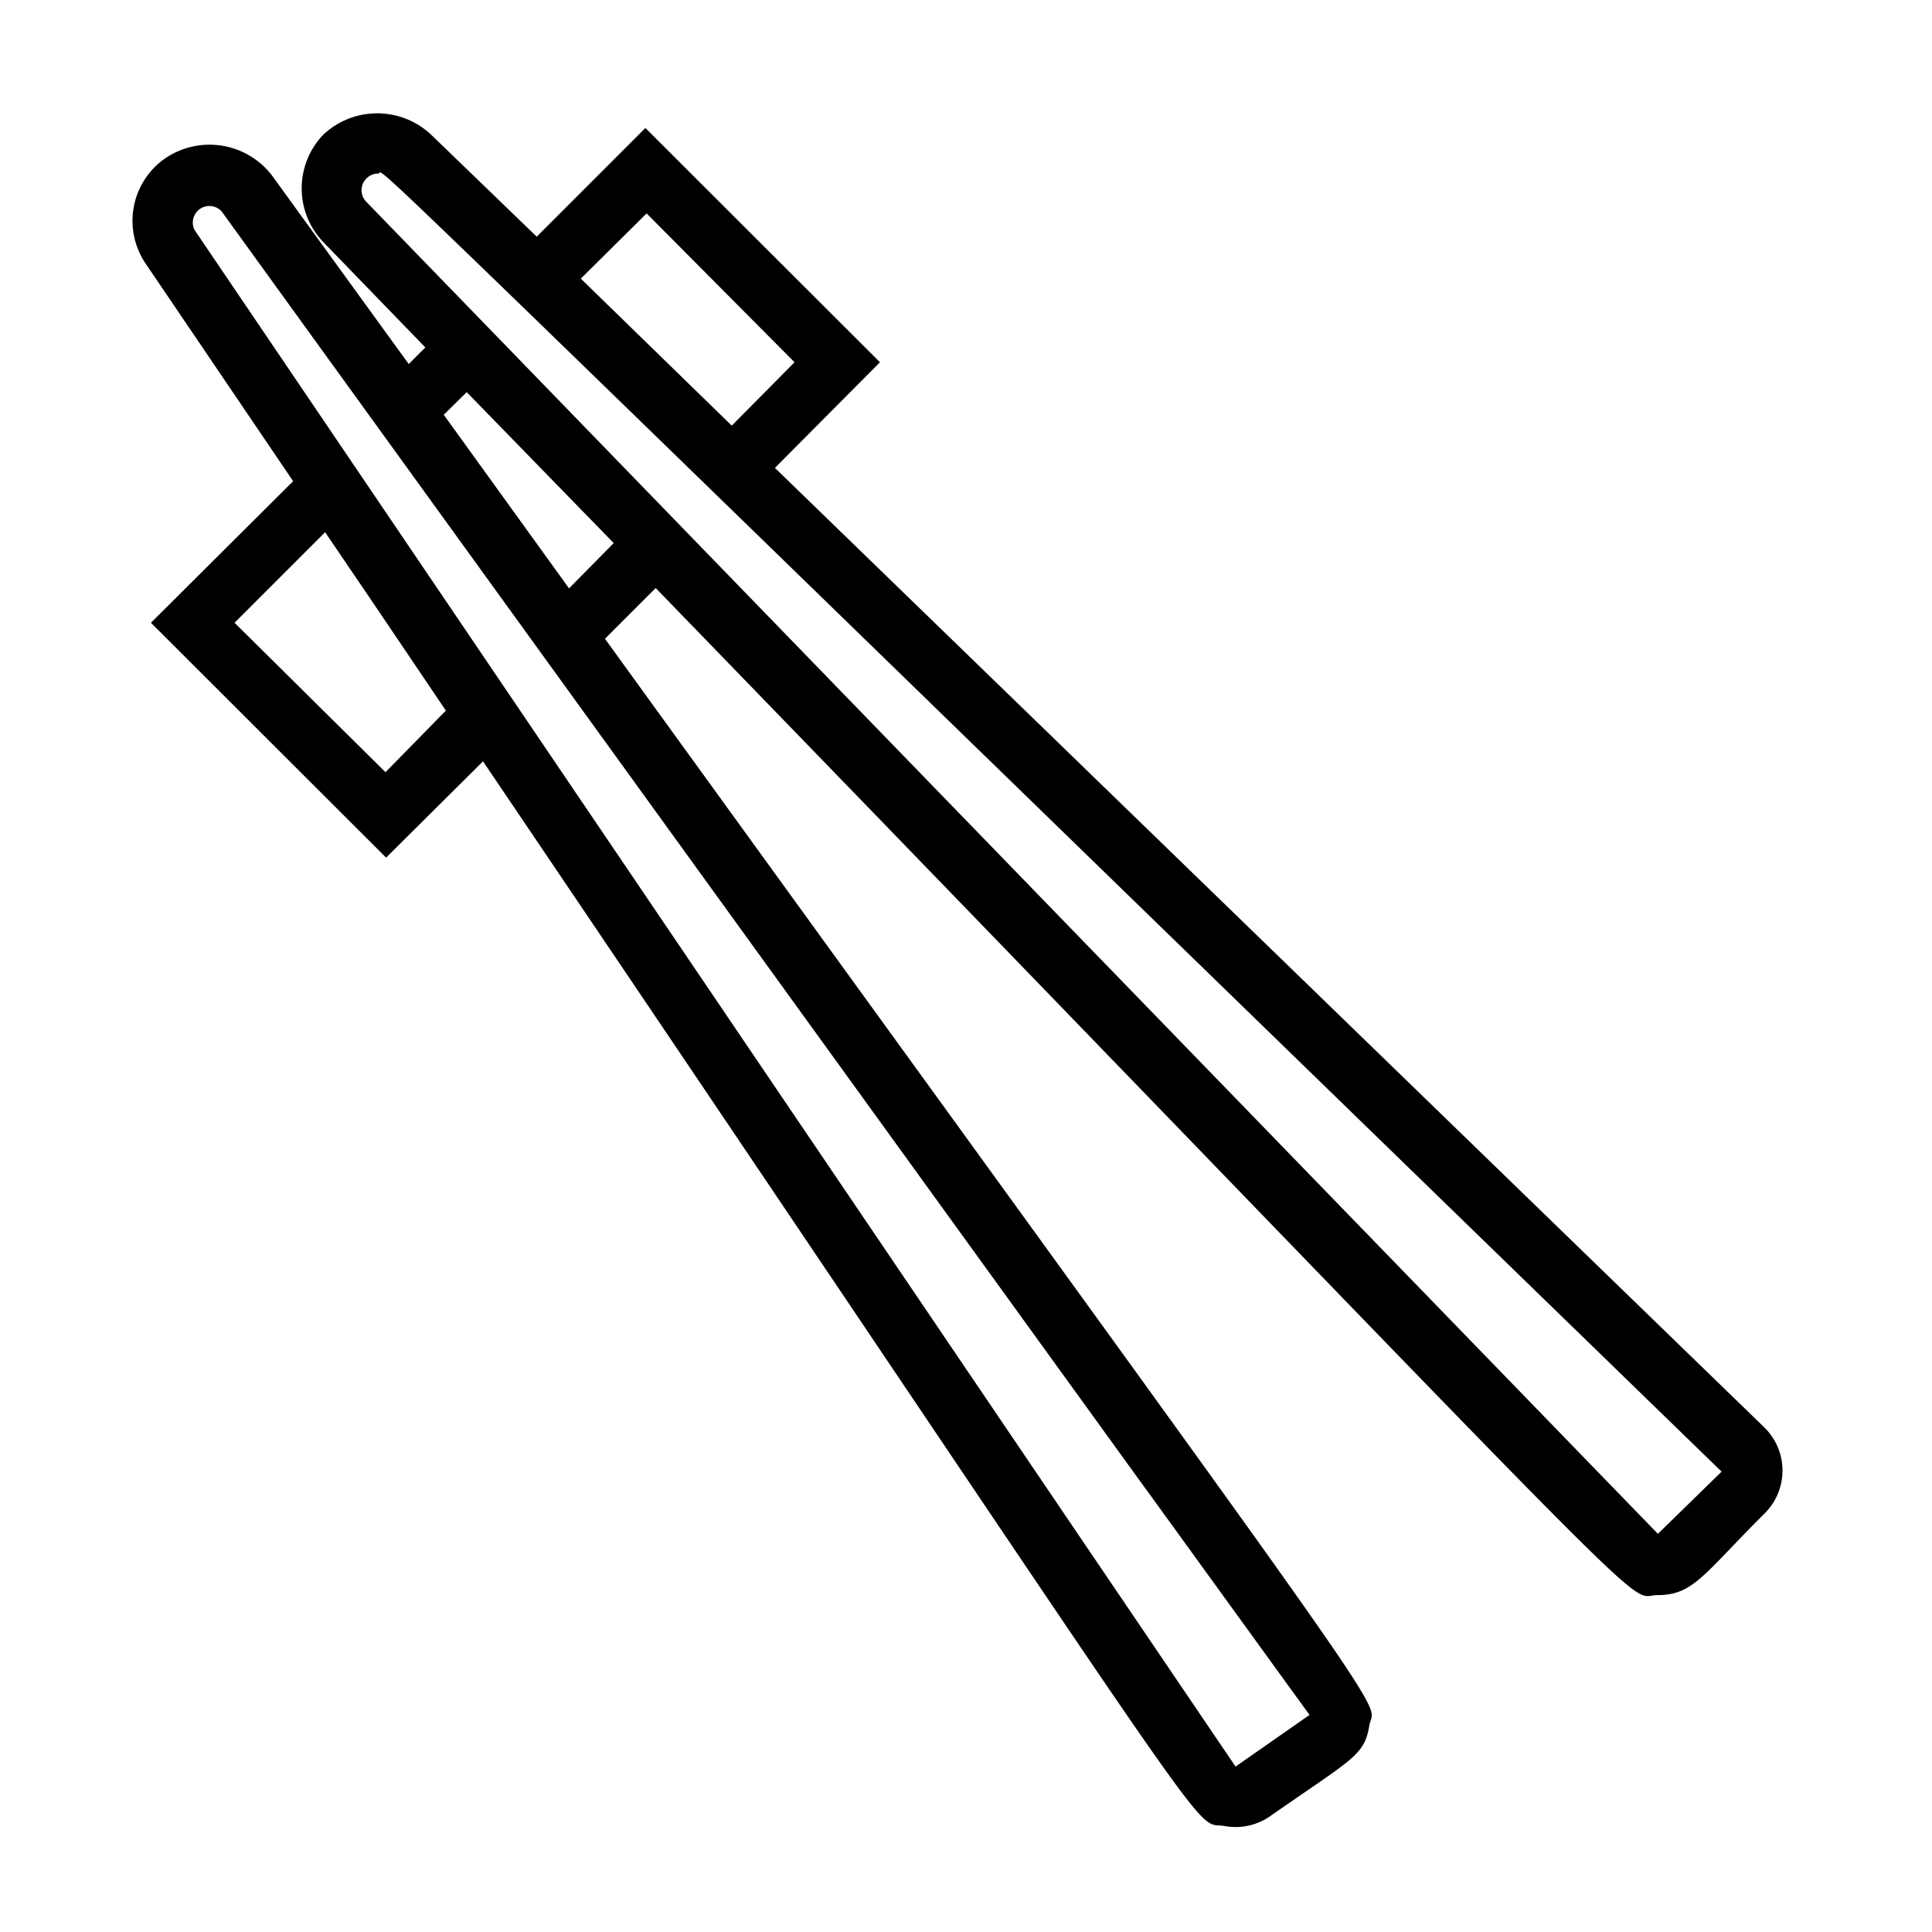
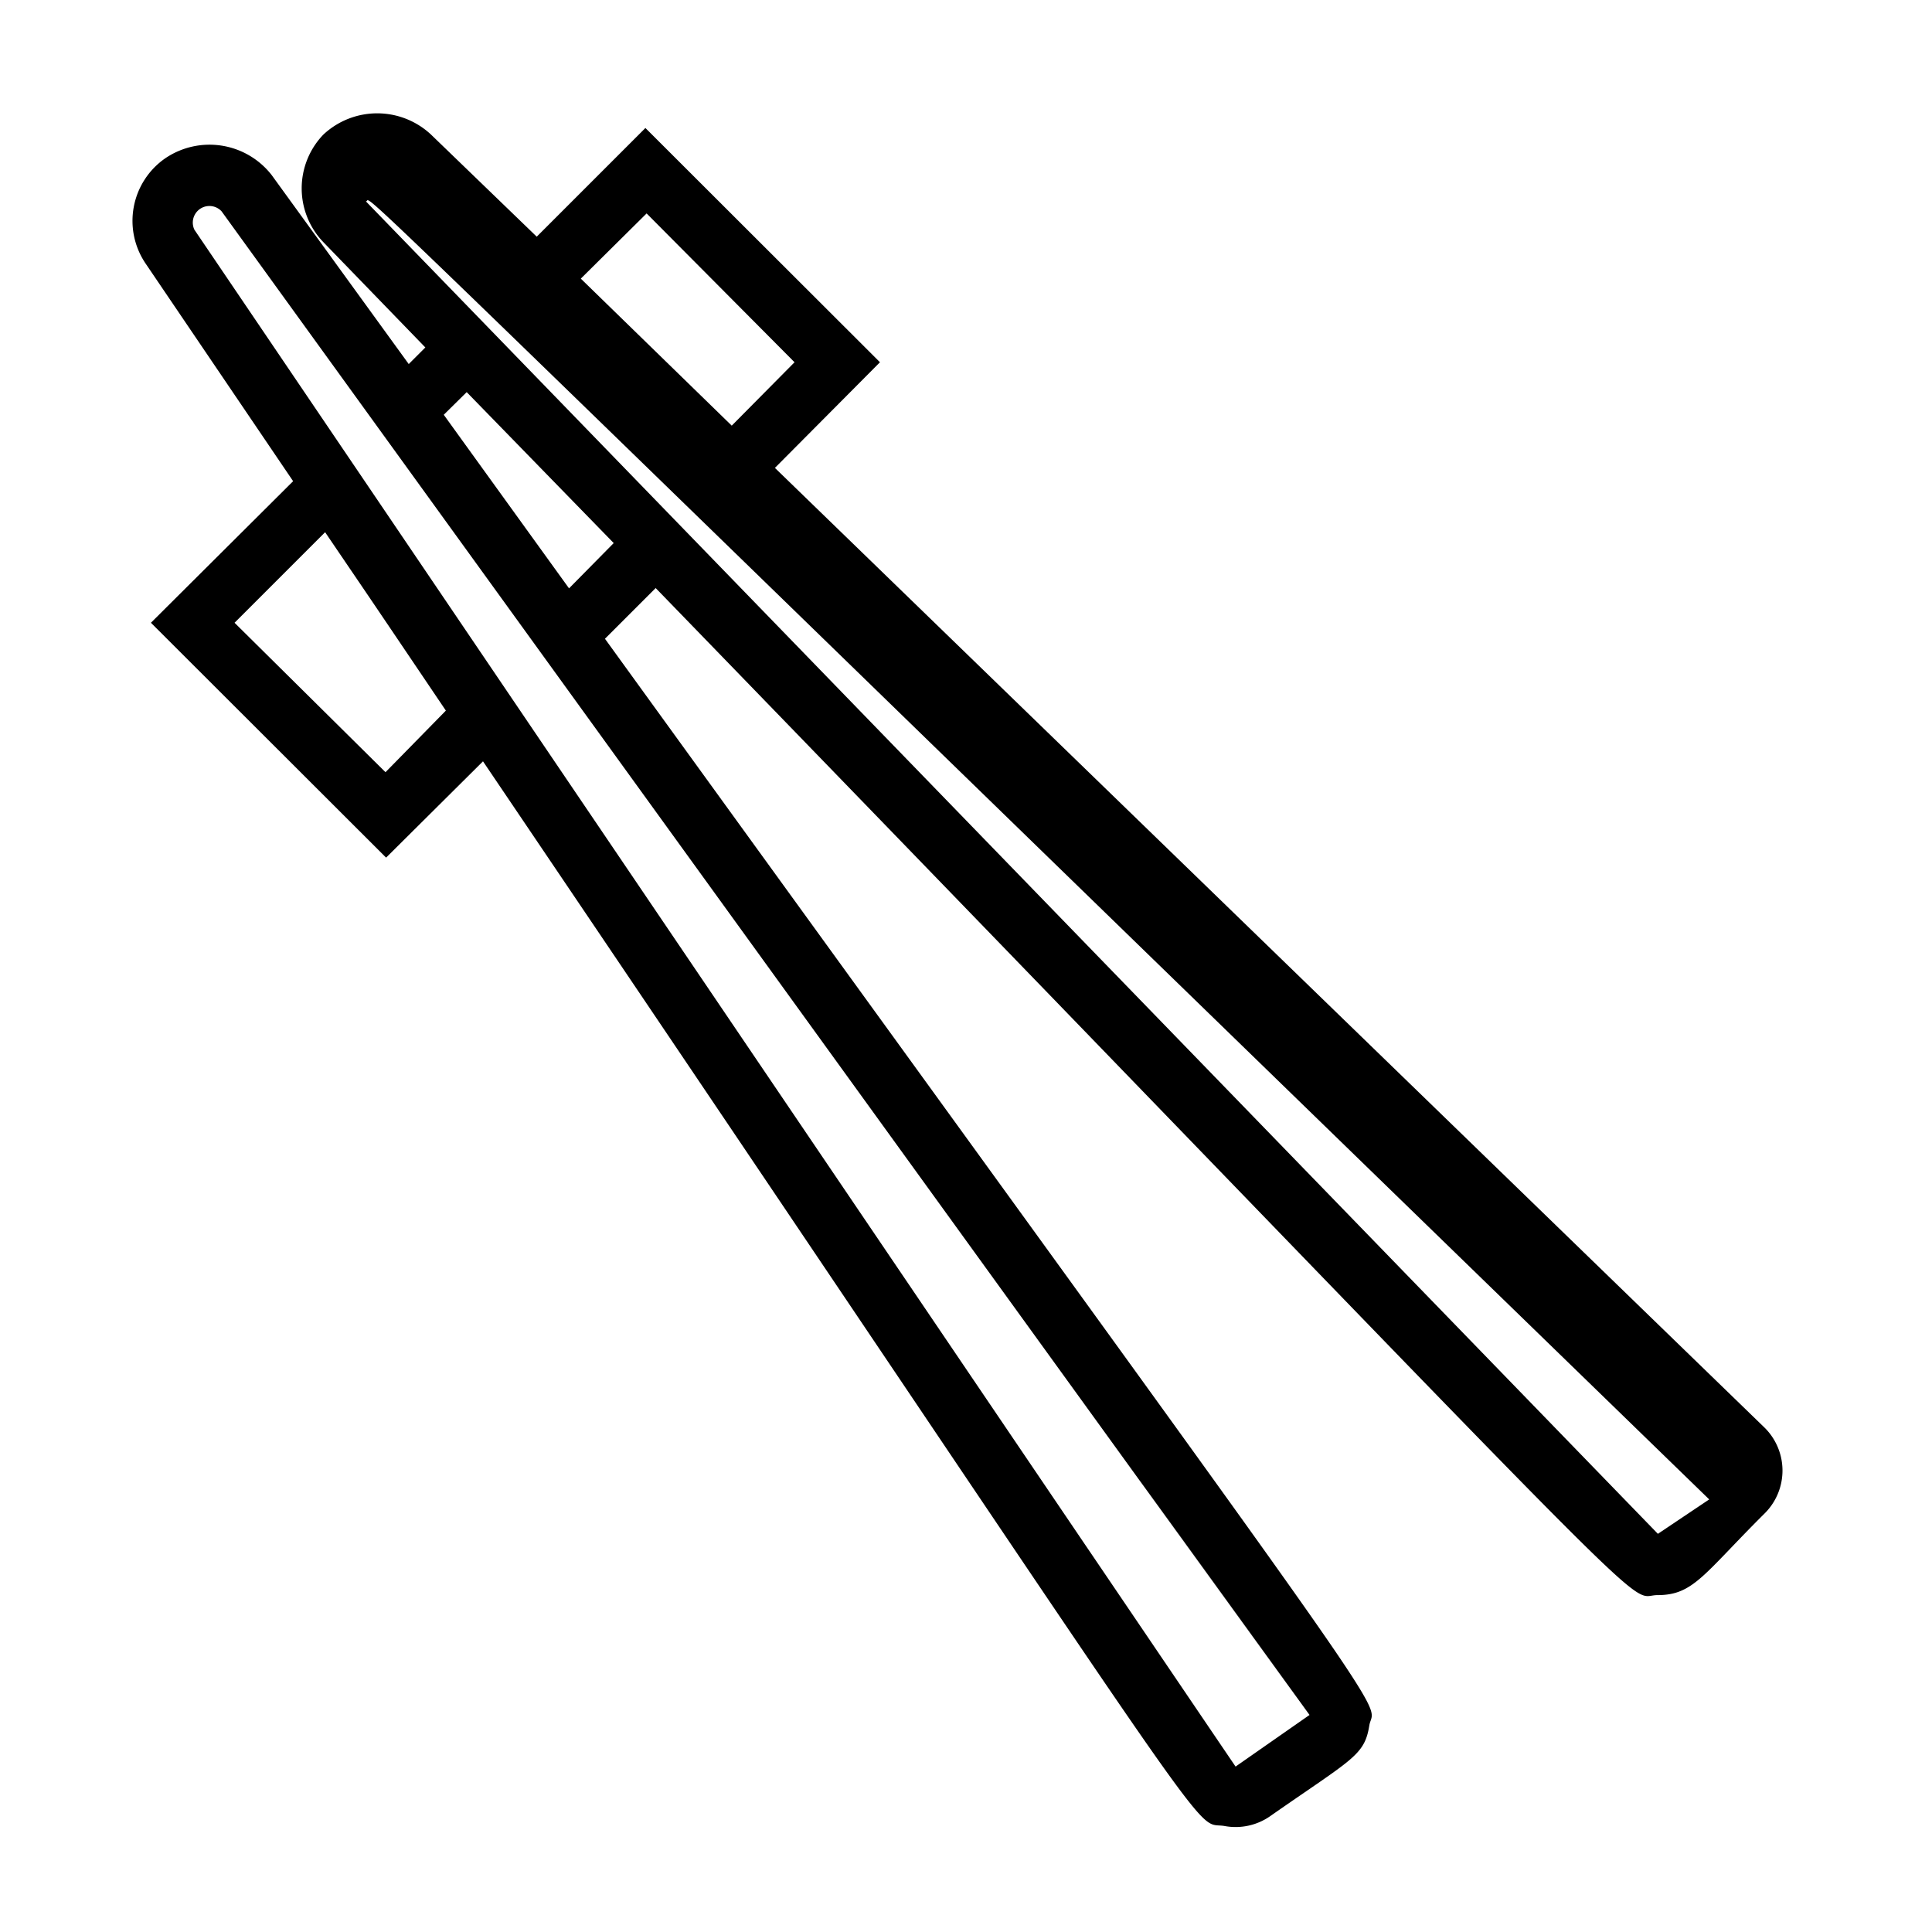
<svg xmlns="http://www.w3.org/2000/svg" height="512" viewBox="0 0 64 64" width="512">
  <g id="chopstick">
-     <path d="m58.42 47.26-32.75-31.76 3.48-3.5-7.77-7.76-3.6 3.6-3.5-3.38a2.61 2.61 0 0 0 -3.57 0 2.57 2.57 0 0 0 0 3.56l3.38 3.49-.55.55-4.54-6.26a2.61 2.61 0 0 0 -3.52-.56 2.52 2.52 0 0 0 -.65 3.5l4.88 7.2-4.71 4.69 7.79 7.78 3.21-3.19c25.32 37.45 23.38 35.06 24.57 35.27a2 2 0 0 0 1.51-.33c2.72-1.9 3.12-2 3.28-3s2 1.74-25.32-36l1.68-1.68c34.64 35.73 32 33.36 33.19 33.36s1.52-.69 3.54-2.7a2 2 0 0 0 -.03-2.88zm-37-40.19 4.9 4.93-2.08 2.1-5-4.87zm-8.65 18.51-5-4.95 3-3c1.56 2.3.72 1.05 4 5.91zm30.61 31.23-2.45 1.71c-19.53-28.83 29.94 44.21-34.49-50.91a.55.55 0 0 1 .9-.61c67.34 93.1 14.35 19.83 36.04 49.81zm-24.53-37.32-4.15-5.75.76-.75 4.87 5zm36.07 31.32-42.8-44.14a.55.55 0 0 1 .41-.92c.34 0-2.81-2.94 44.5 43z" />
+     <path d="m58.42 47.26-32.75-31.76 3.48-3.5-7.77-7.76-3.6 3.6-3.5-3.38a2.61 2.61 0 0 0 -3.57 0 2.57 2.57 0 0 0 0 3.56l3.38 3.49-.55.55-4.54-6.26a2.61 2.61 0 0 0 -3.52-.56 2.52 2.52 0 0 0 -.65 3.5l4.88 7.2-4.71 4.69 7.79 7.78 3.21-3.19c25.32 37.45 23.38 35.06 24.57 35.27a2 2 0 0 0 1.51-.33c2.72-1.9 3.12-2 3.28-3s2 1.74-25.32-36l1.68-1.68c34.64 35.73 32 33.36 33.19 33.36s1.52-.69 3.54-2.7a2 2 0 0 0 -.03-2.88zm-37-40.19 4.9 4.93-2.08 2.1-5-4.87zm-8.65 18.51-5-4.95 3-3c1.56 2.3.72 1.05 4 5.91zm30.61 31.23-2.45 1.71c-19.53-28.83 29.94 44.21-34.49-50.91a.55.55 0 0 1 .9-.61c67.34 93.1 14.35 19.83 36.04 49.81zm-24.53-37.32-4.15-5.75.76-.75 4.87 5zm36.07 31.32-42.8-44.14c.34 0-2.81-2.94 44.5 43z" />
  </g>
</svg>